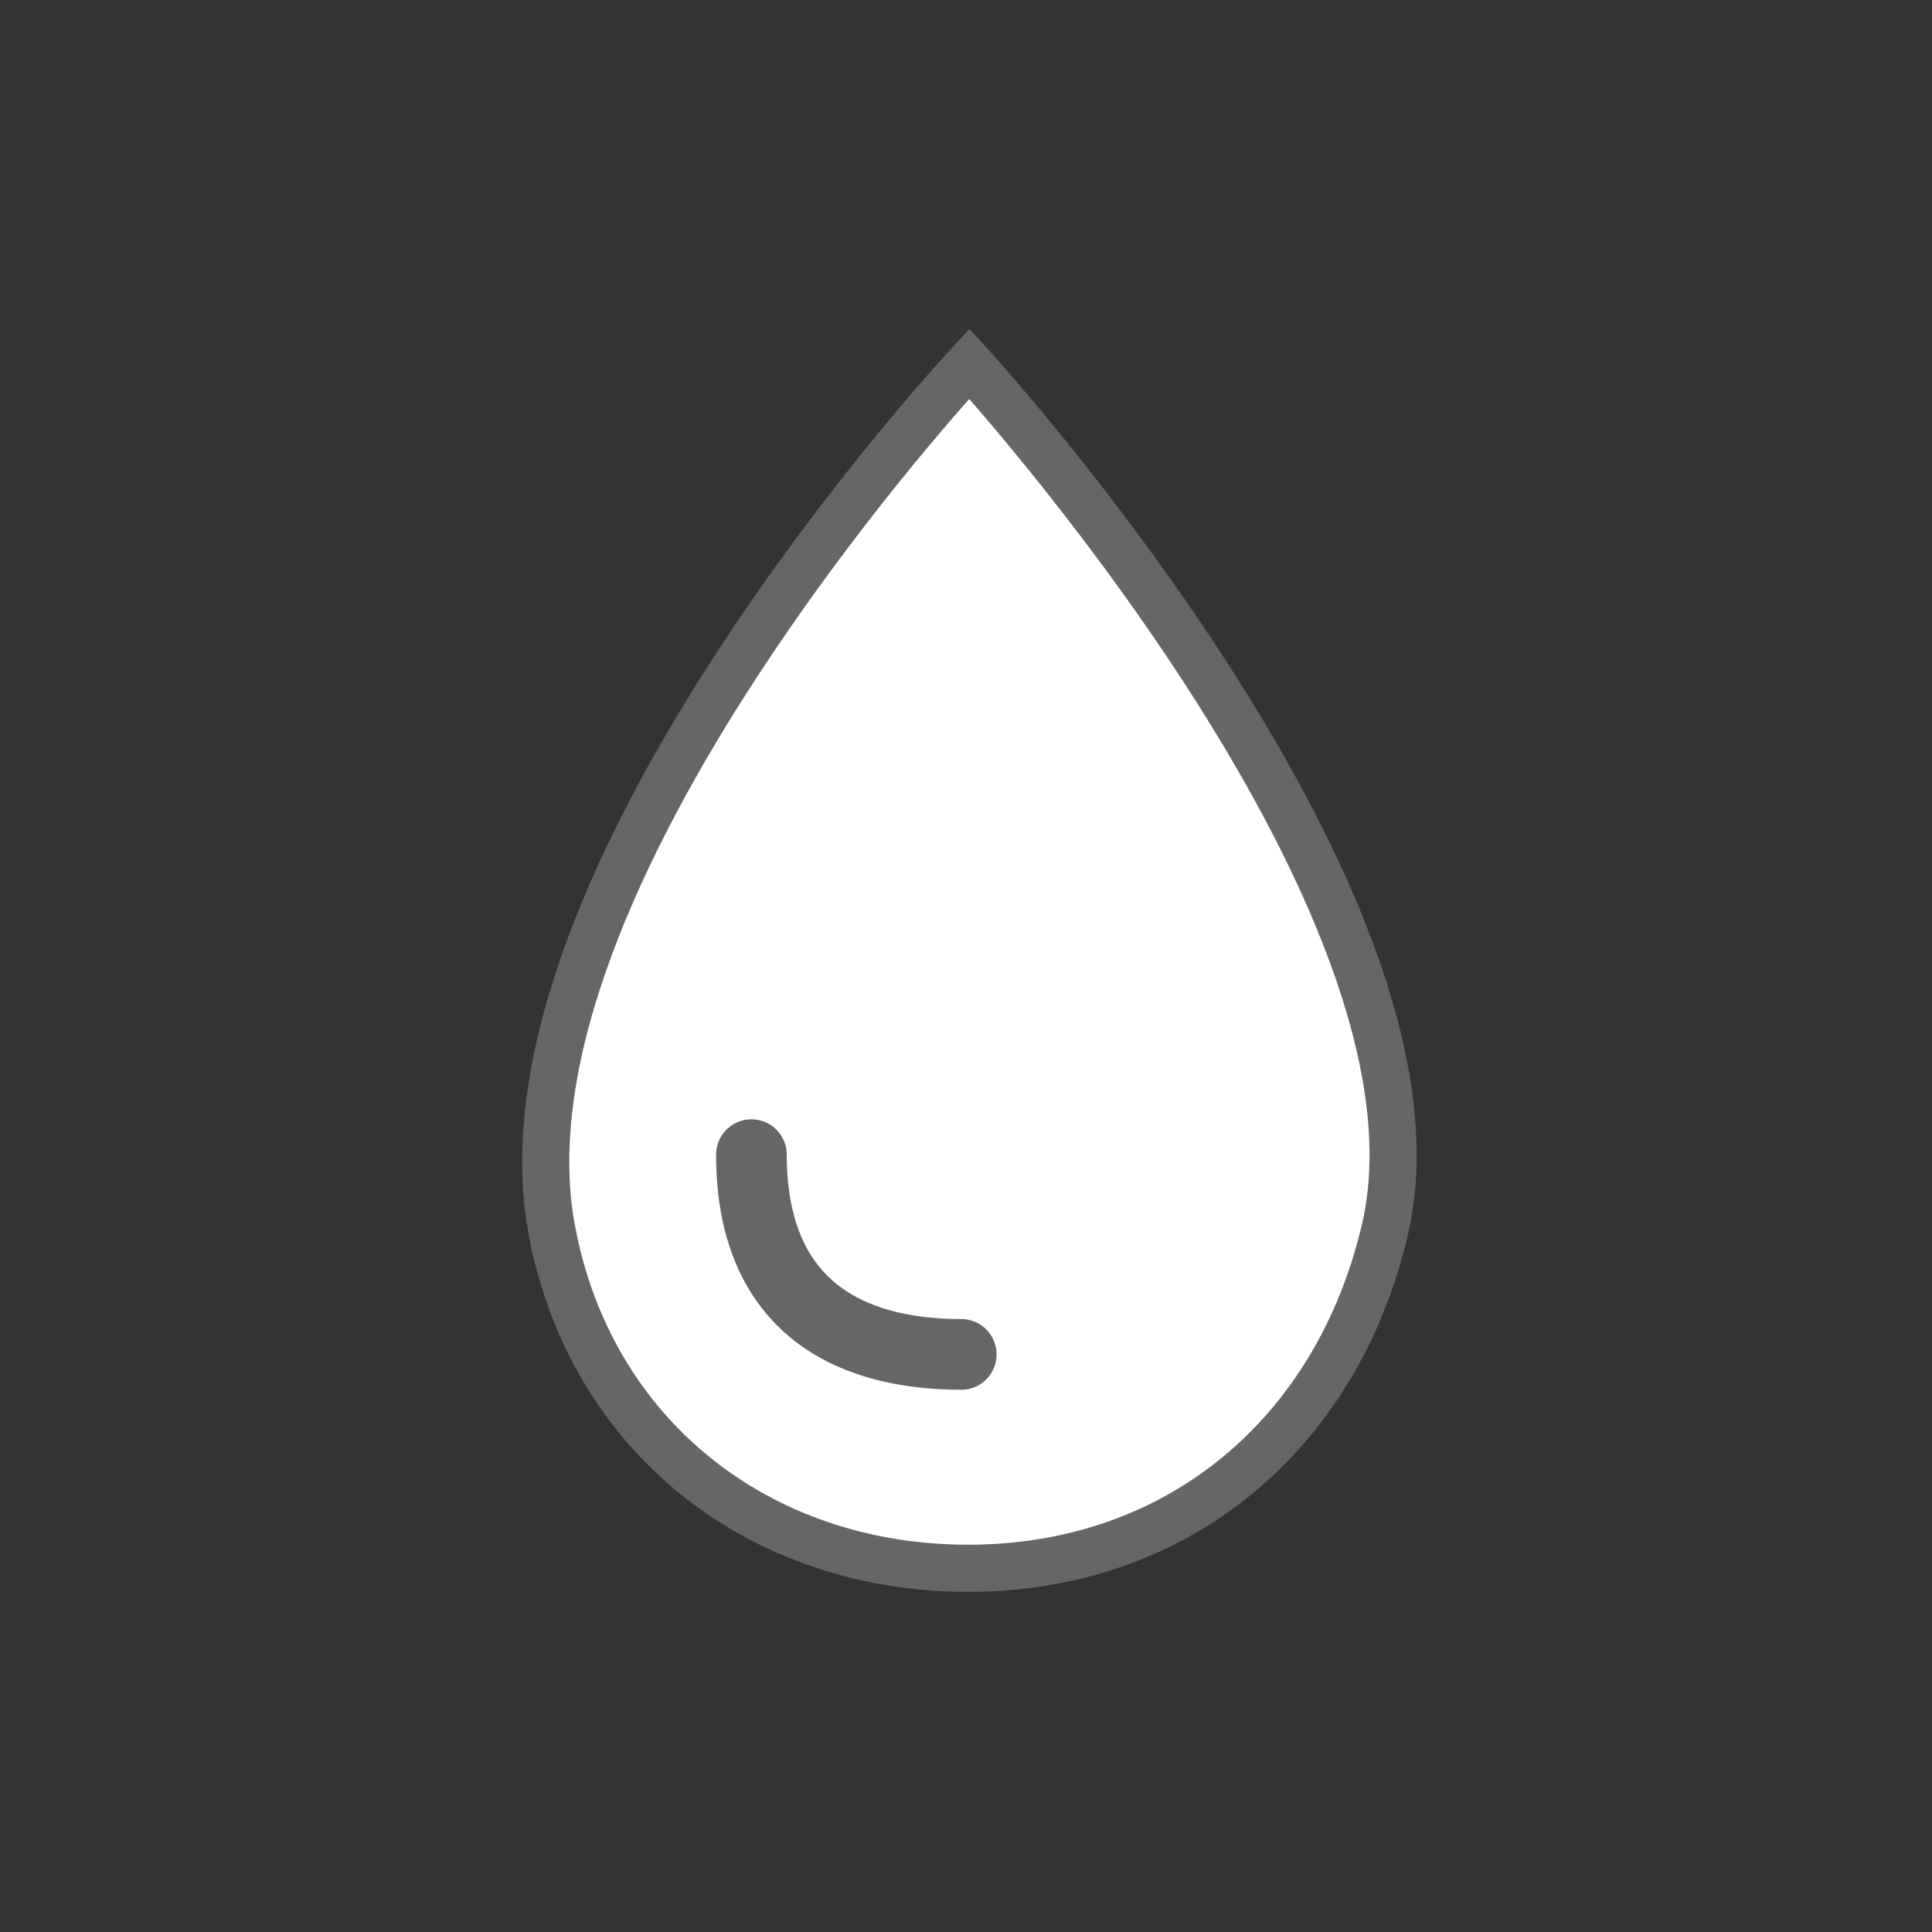
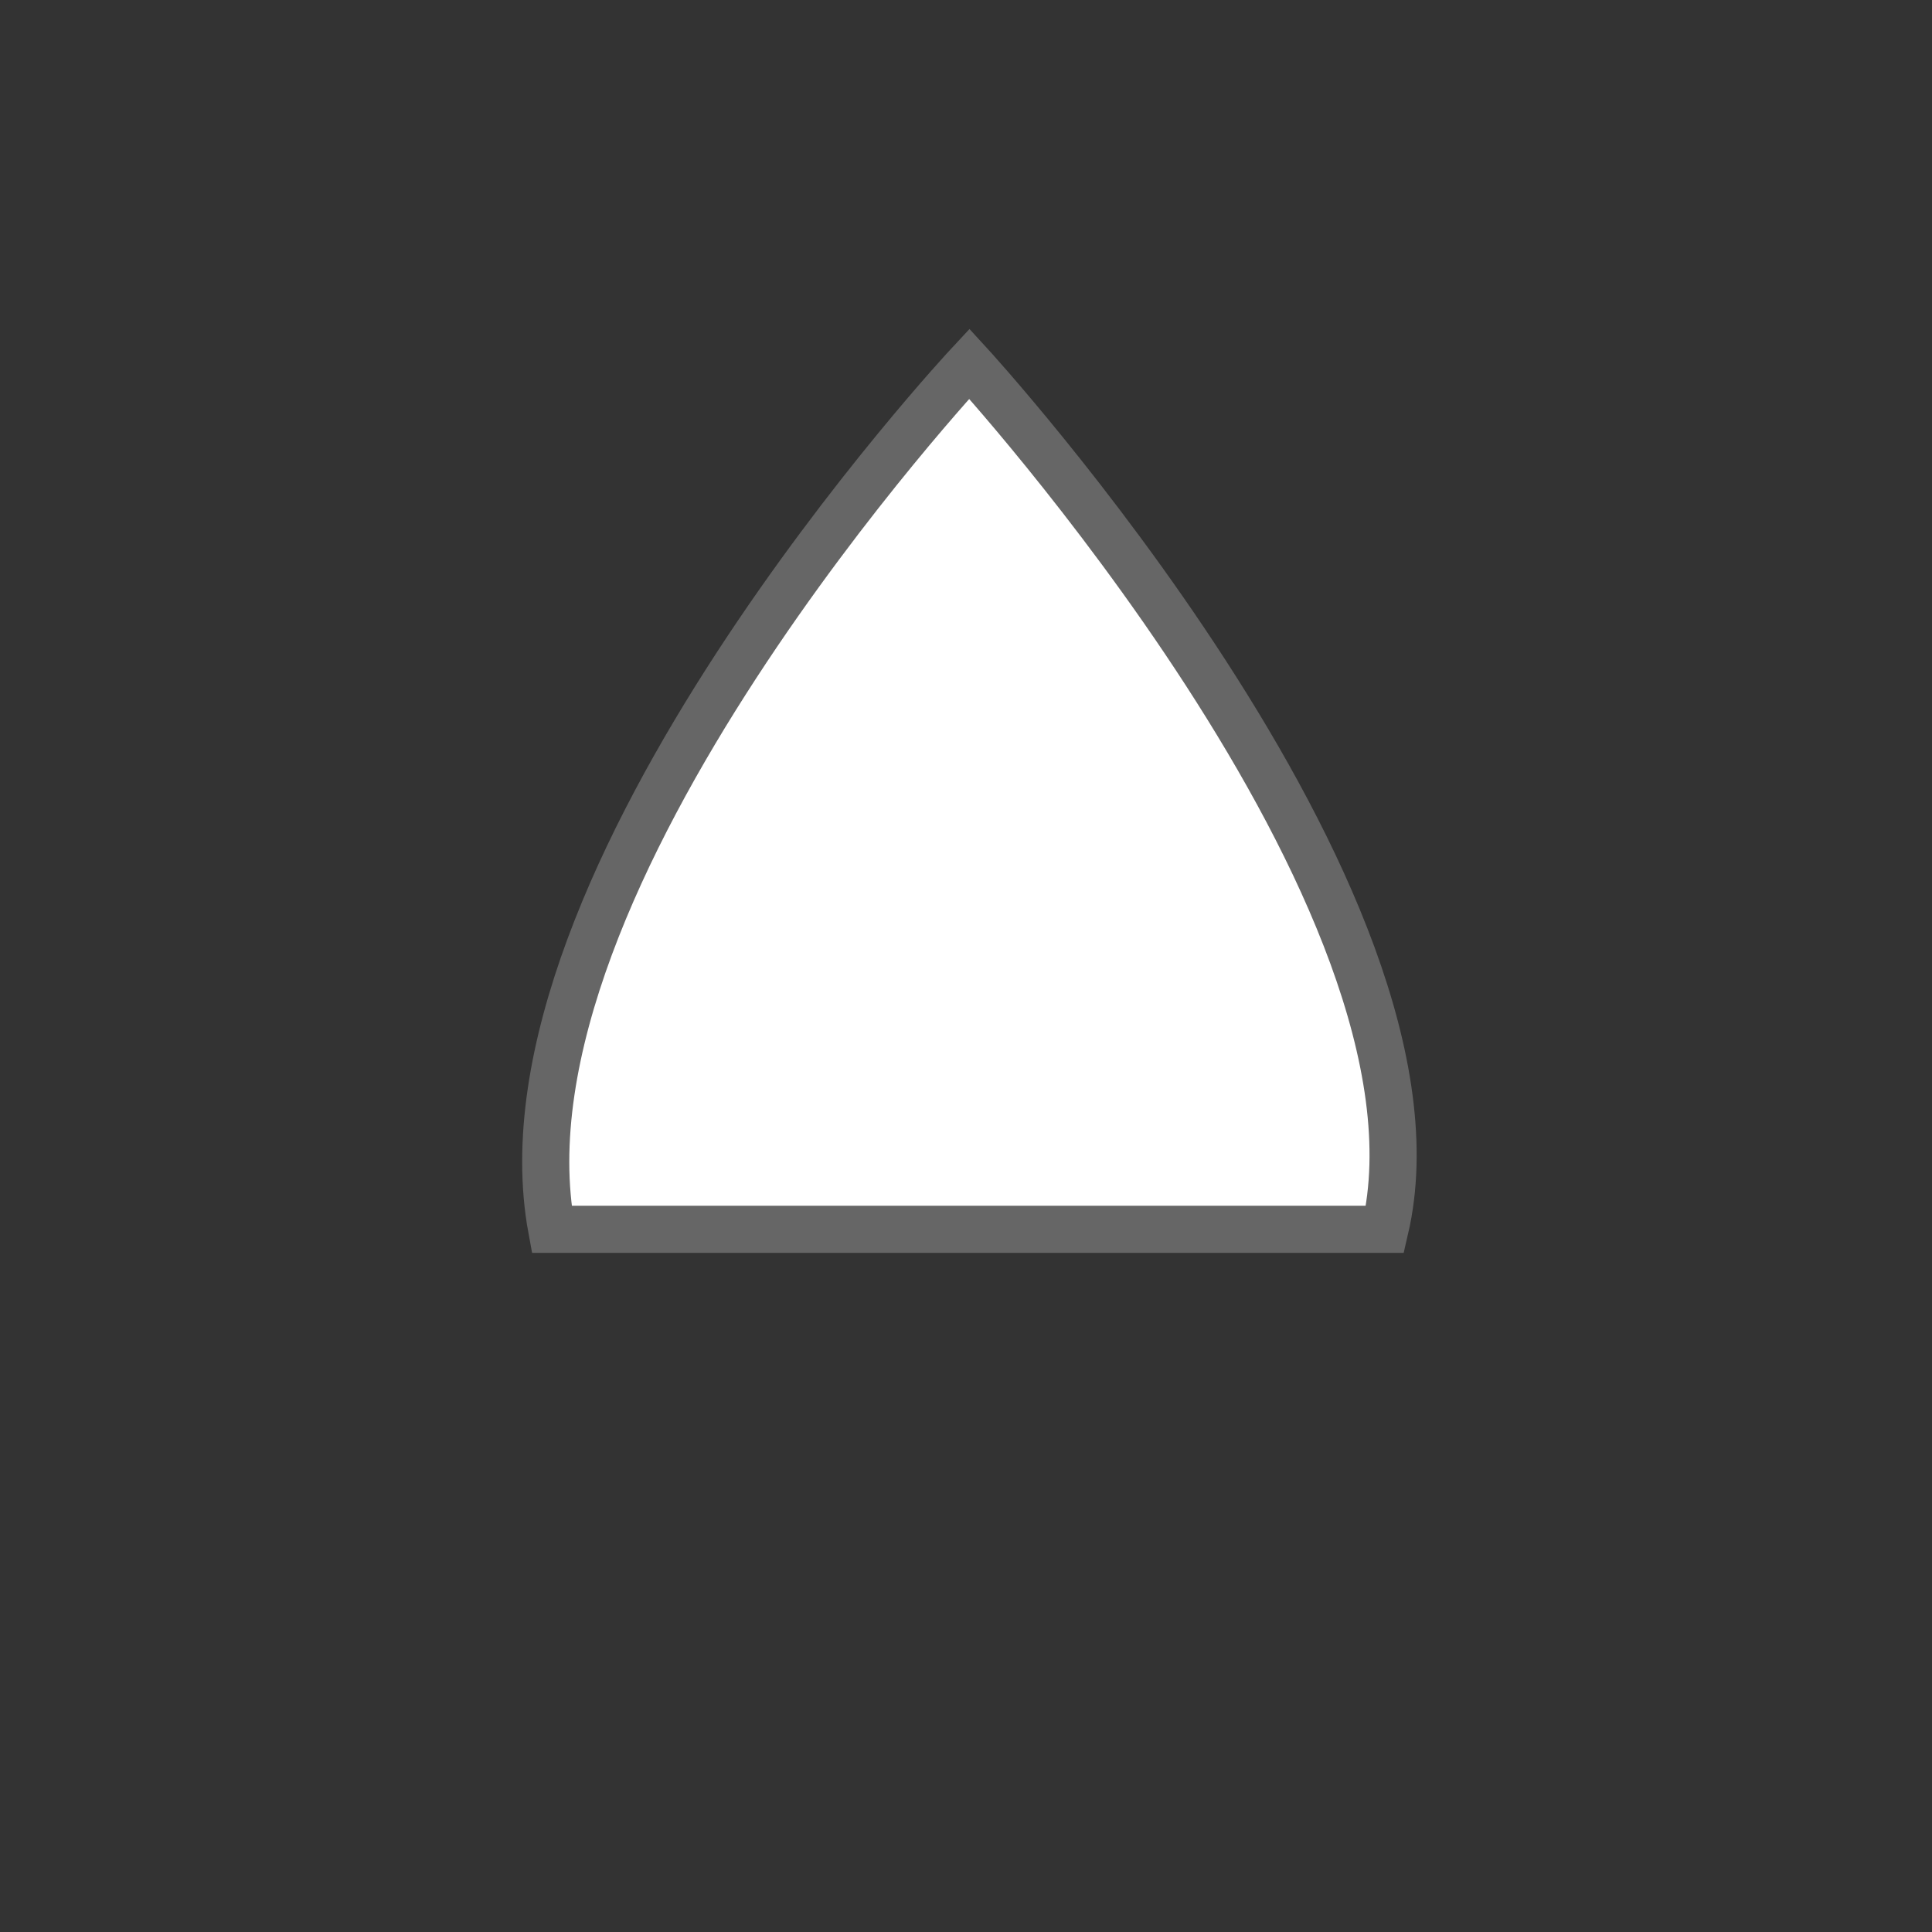
<svg xmlns="http://www.w3.org/2000/svg" width="82" height="82" fill="none" stroke="#666">
  <rect width="100%" height="100%" fill="#333333" stroke="none" />
-   <path d="M23.415 52.175c-2.74-14.815 17.727-36.738 17.727-36.738s20.896 22.779 17.641 36.738c-2.019 8.657-8.751 14.366-17.641 14.387-8.916.021-16.105-5.62-17.726-14.387z" fill="#fff" stroke-width="2" />
-   <path d="M31.893 49.007c0 6.261 3.93 8.478 8.906 8.478" stroke-width="3" stroke-linecap="round" />
+   <path d="M23.415 52.175c-2.74-14.815 17.727-36.738 17.727-36.738s20.896 22.779 17.641 36.738z" fill="#fff" stroke-width="2" />
</svg>